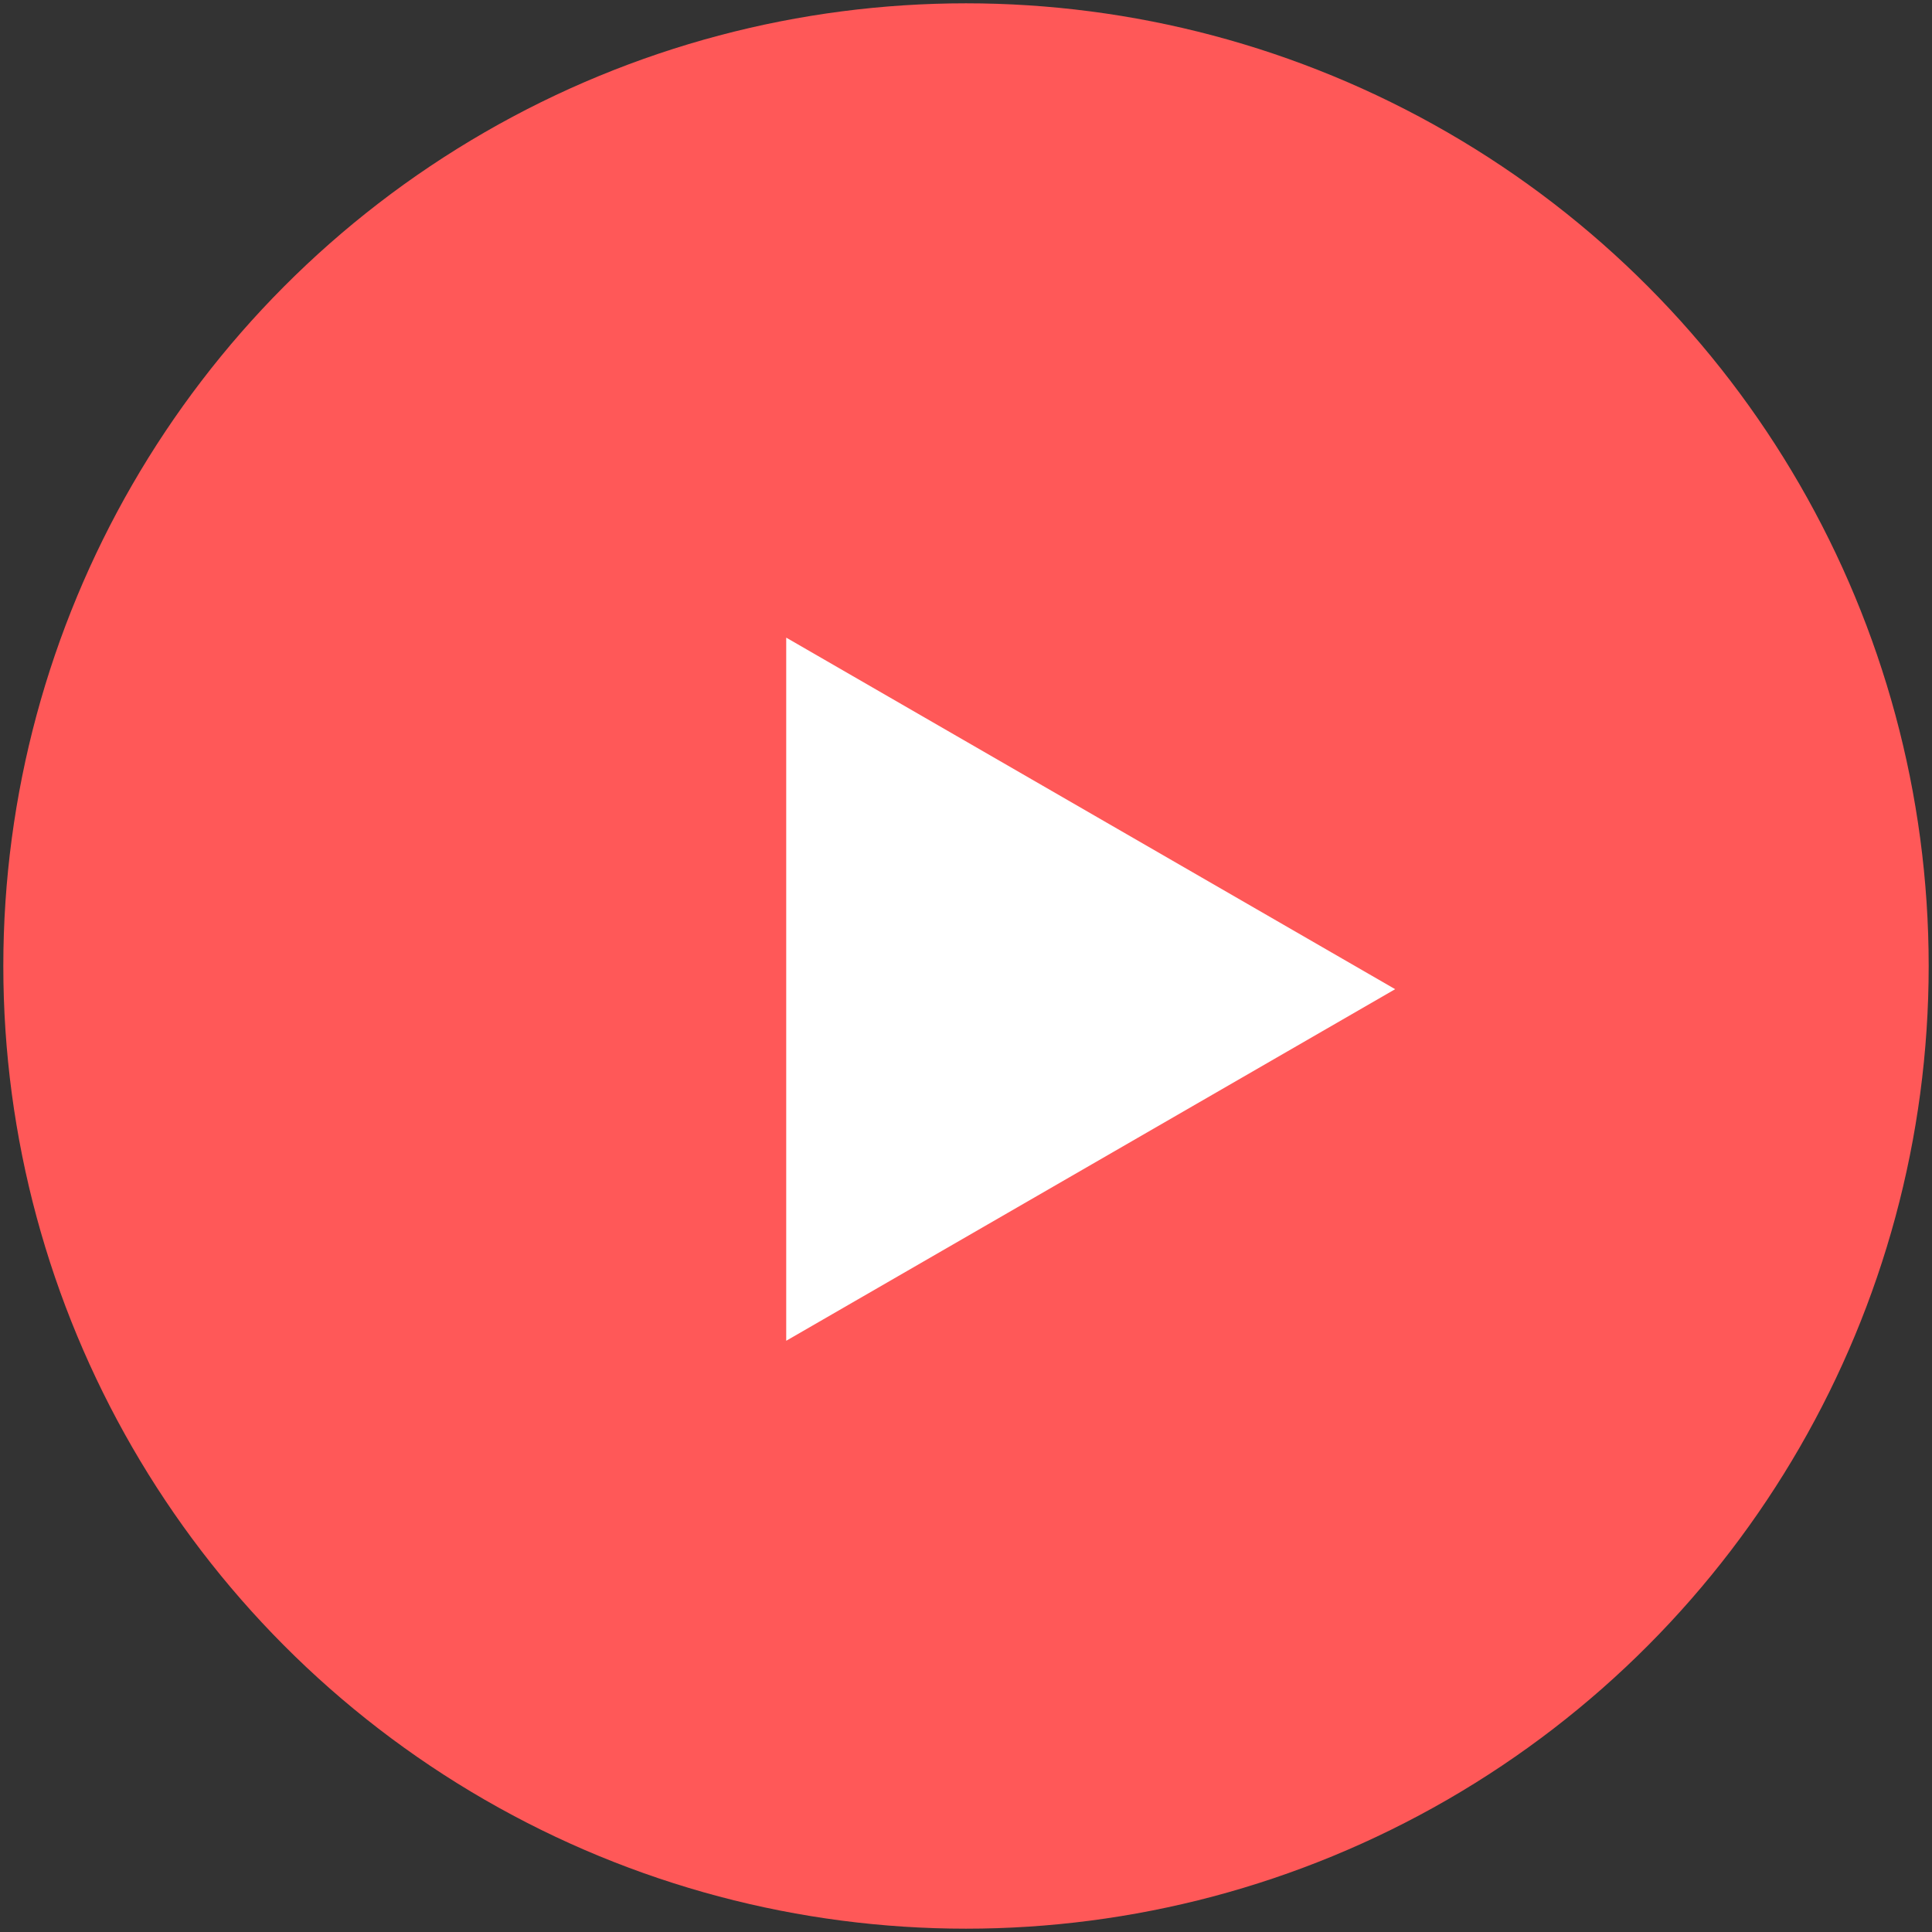
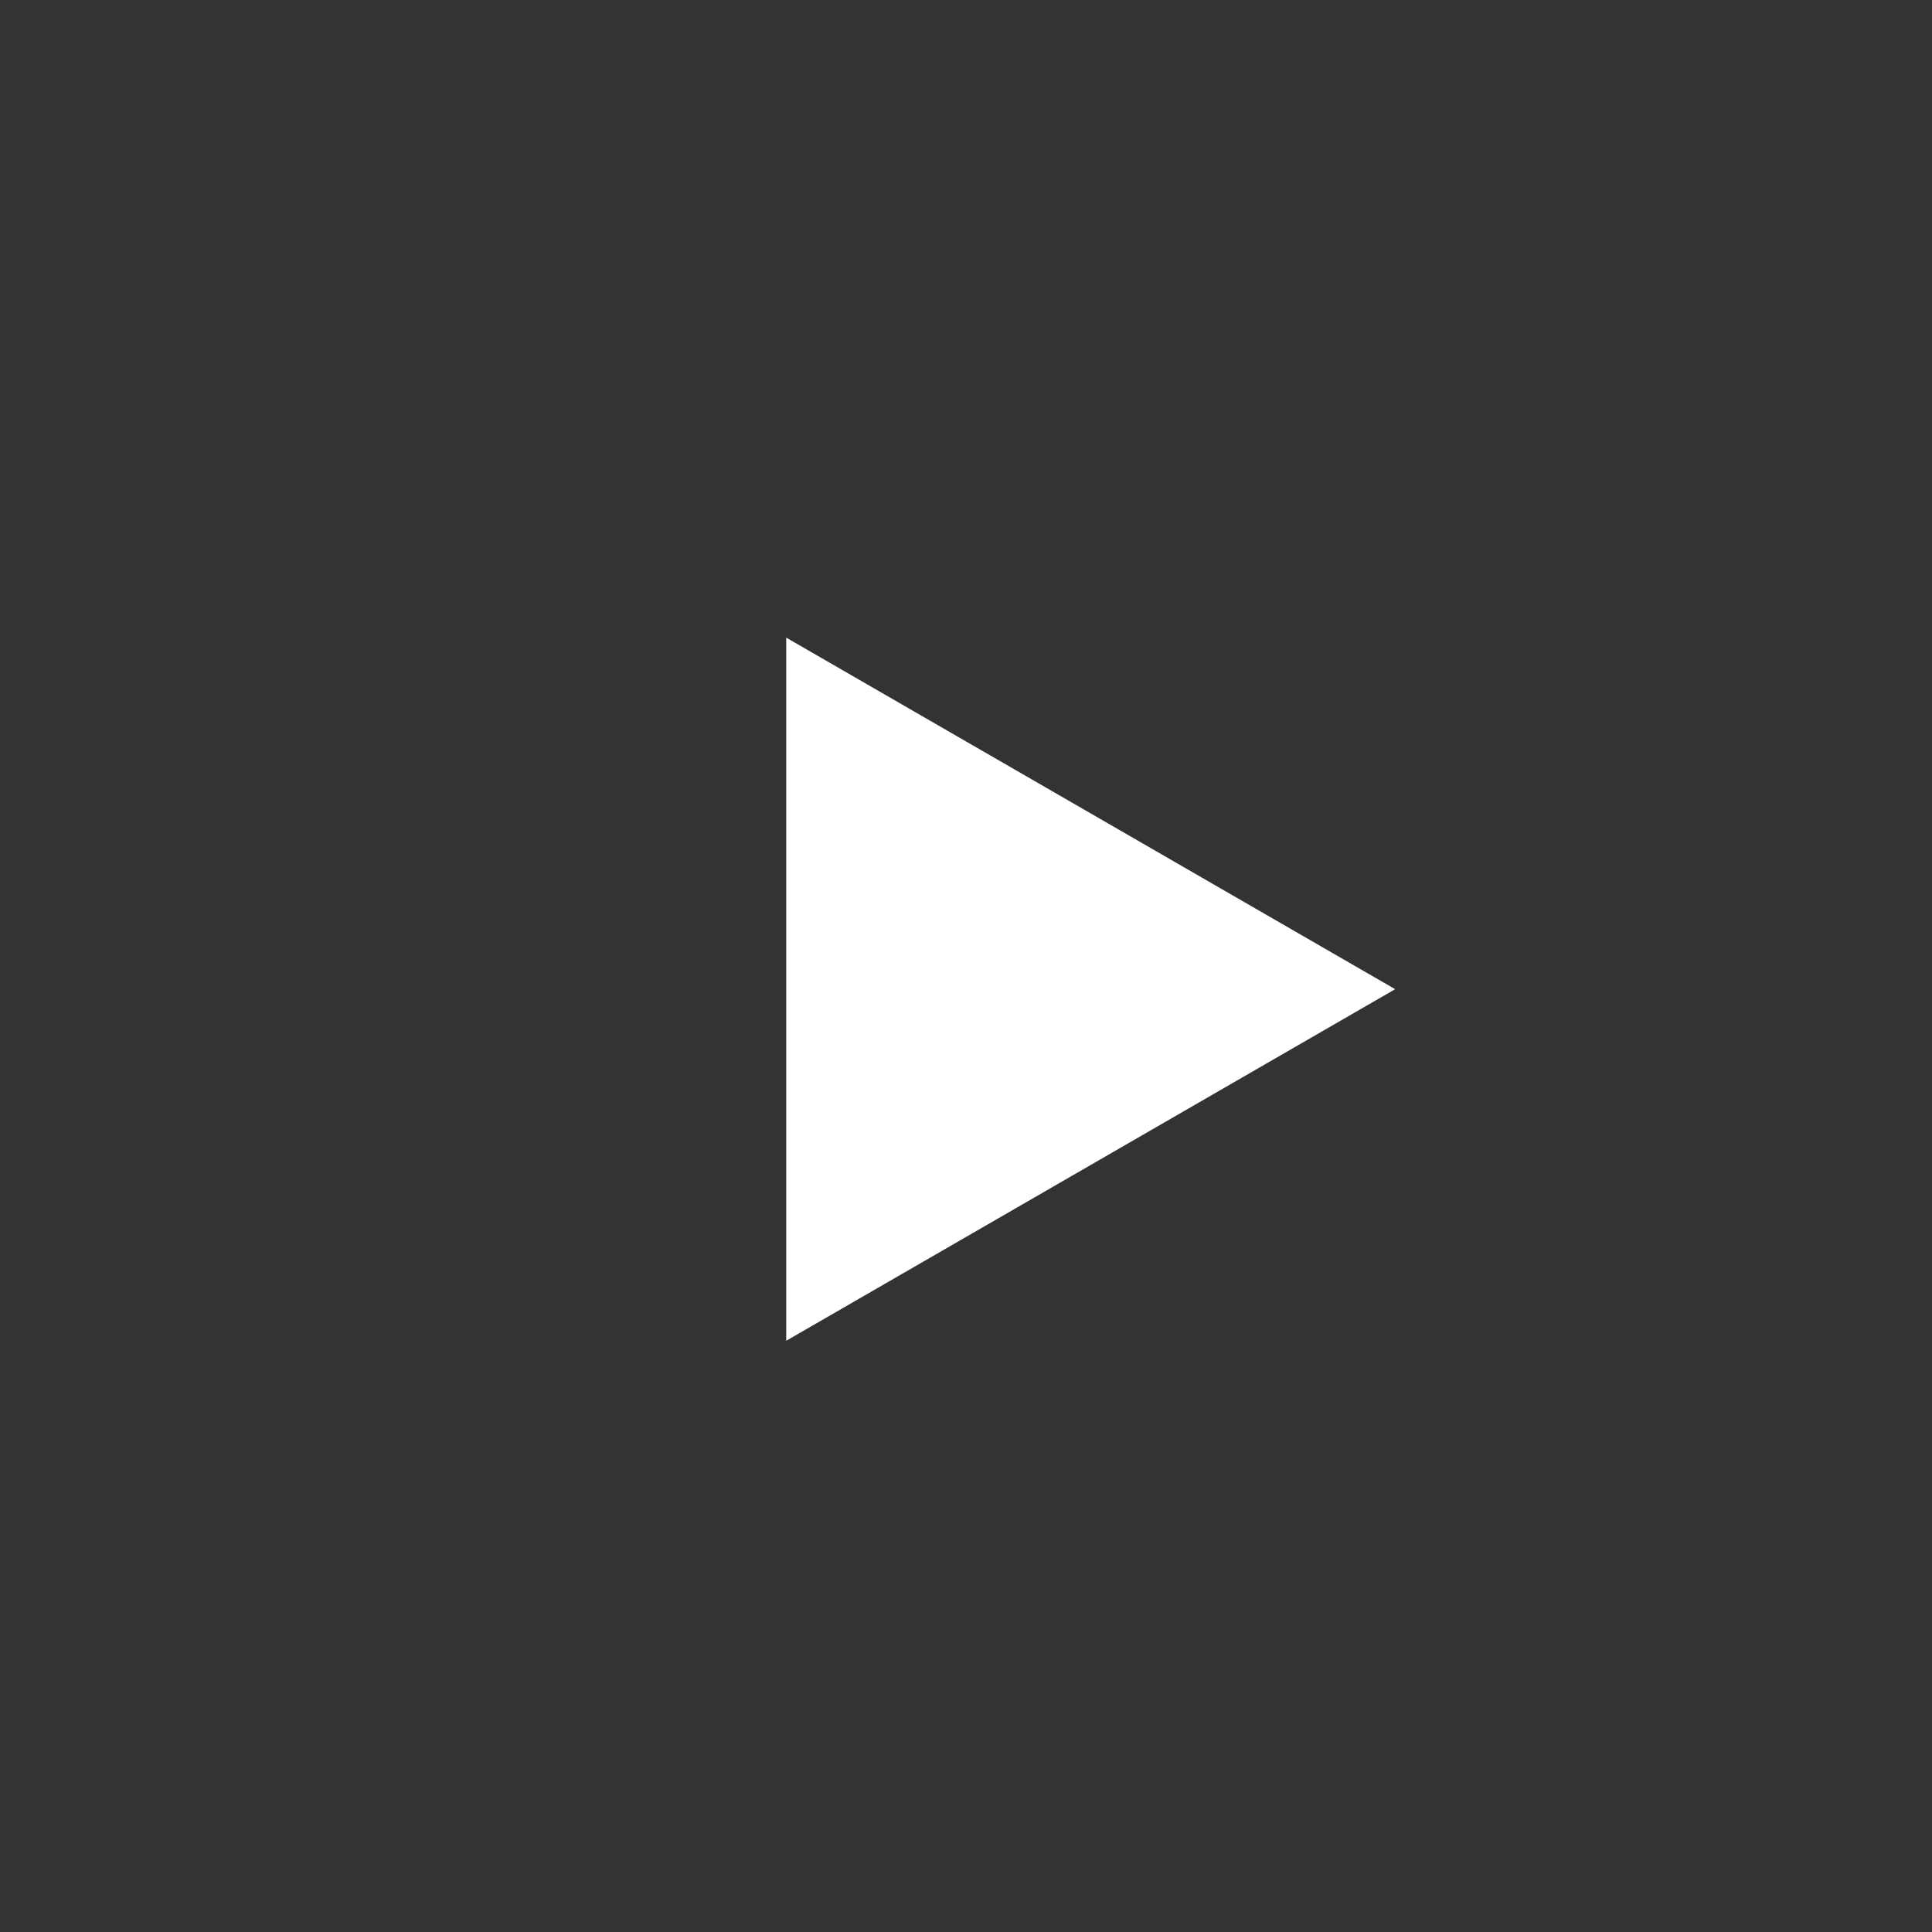
<svg xmlns="http://www.w3.org/2000/svg" width="53" height="53" viewBox="0 0 53 53" fill="none">
  <rect x="0" y="0" width="53" height="53" fill="#333333" stroke="none" />
-   <circle cx="26.5" cy="26.5" r="26.409" fill="#FF5858" />
  <path d="M38.273 27.136L21.568 36.781L21.568 17.492L38.273 27.136Z" fill="white" />
</svg>